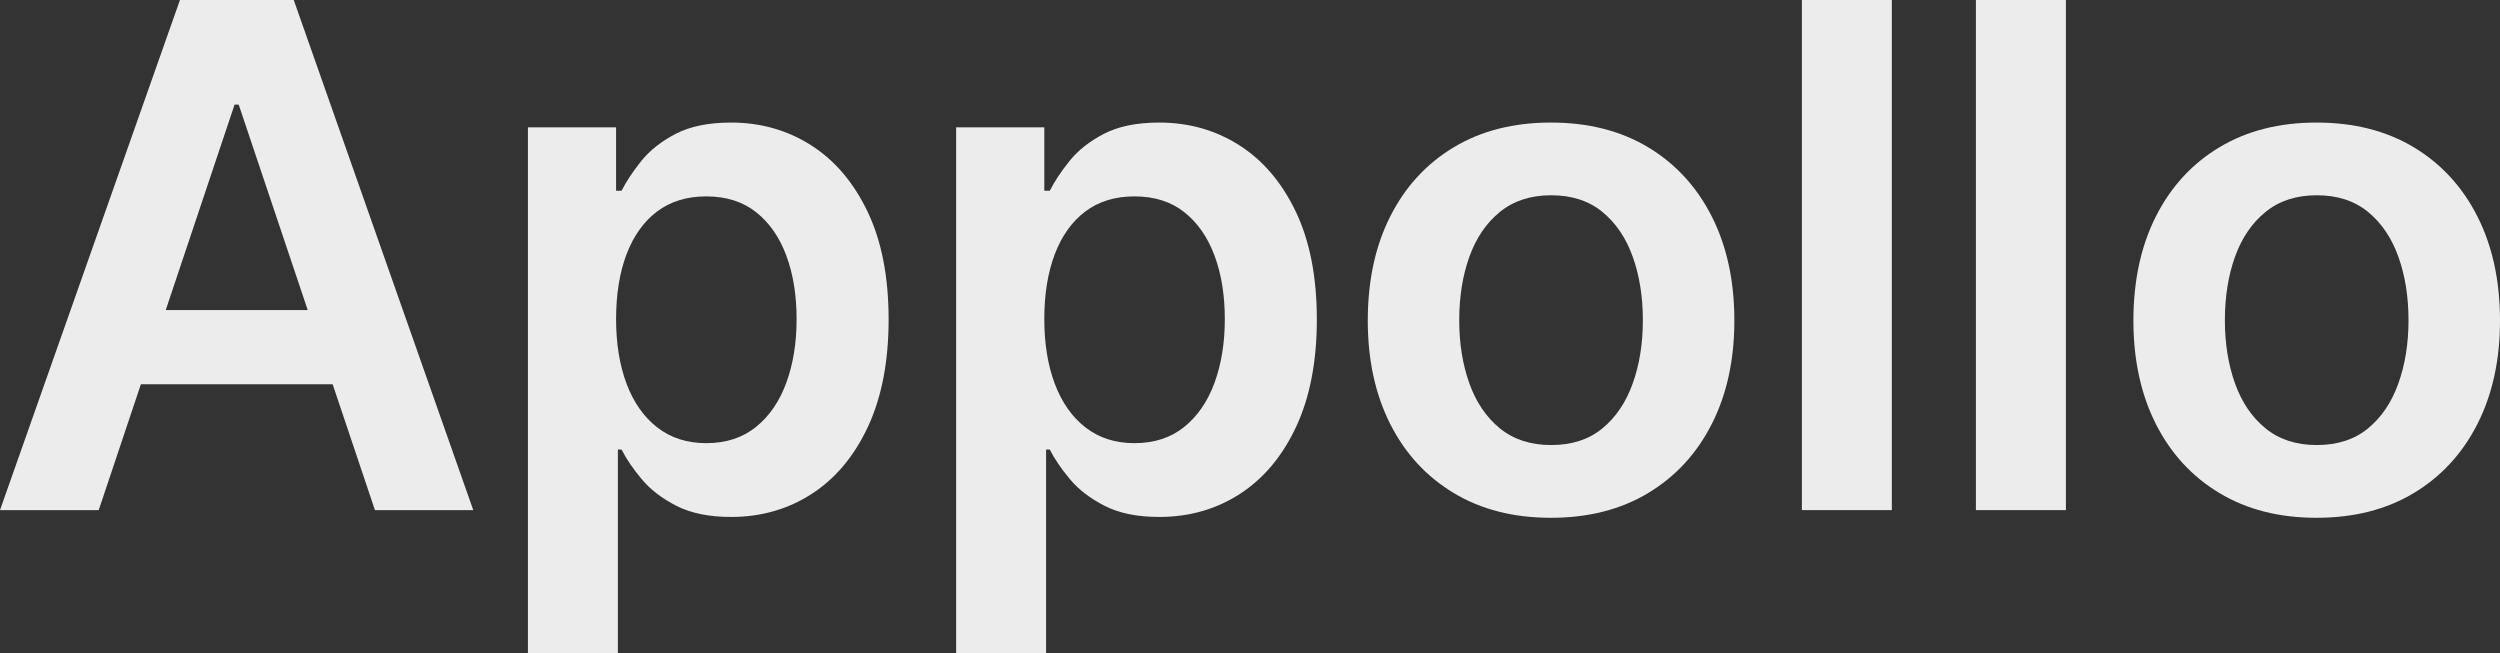
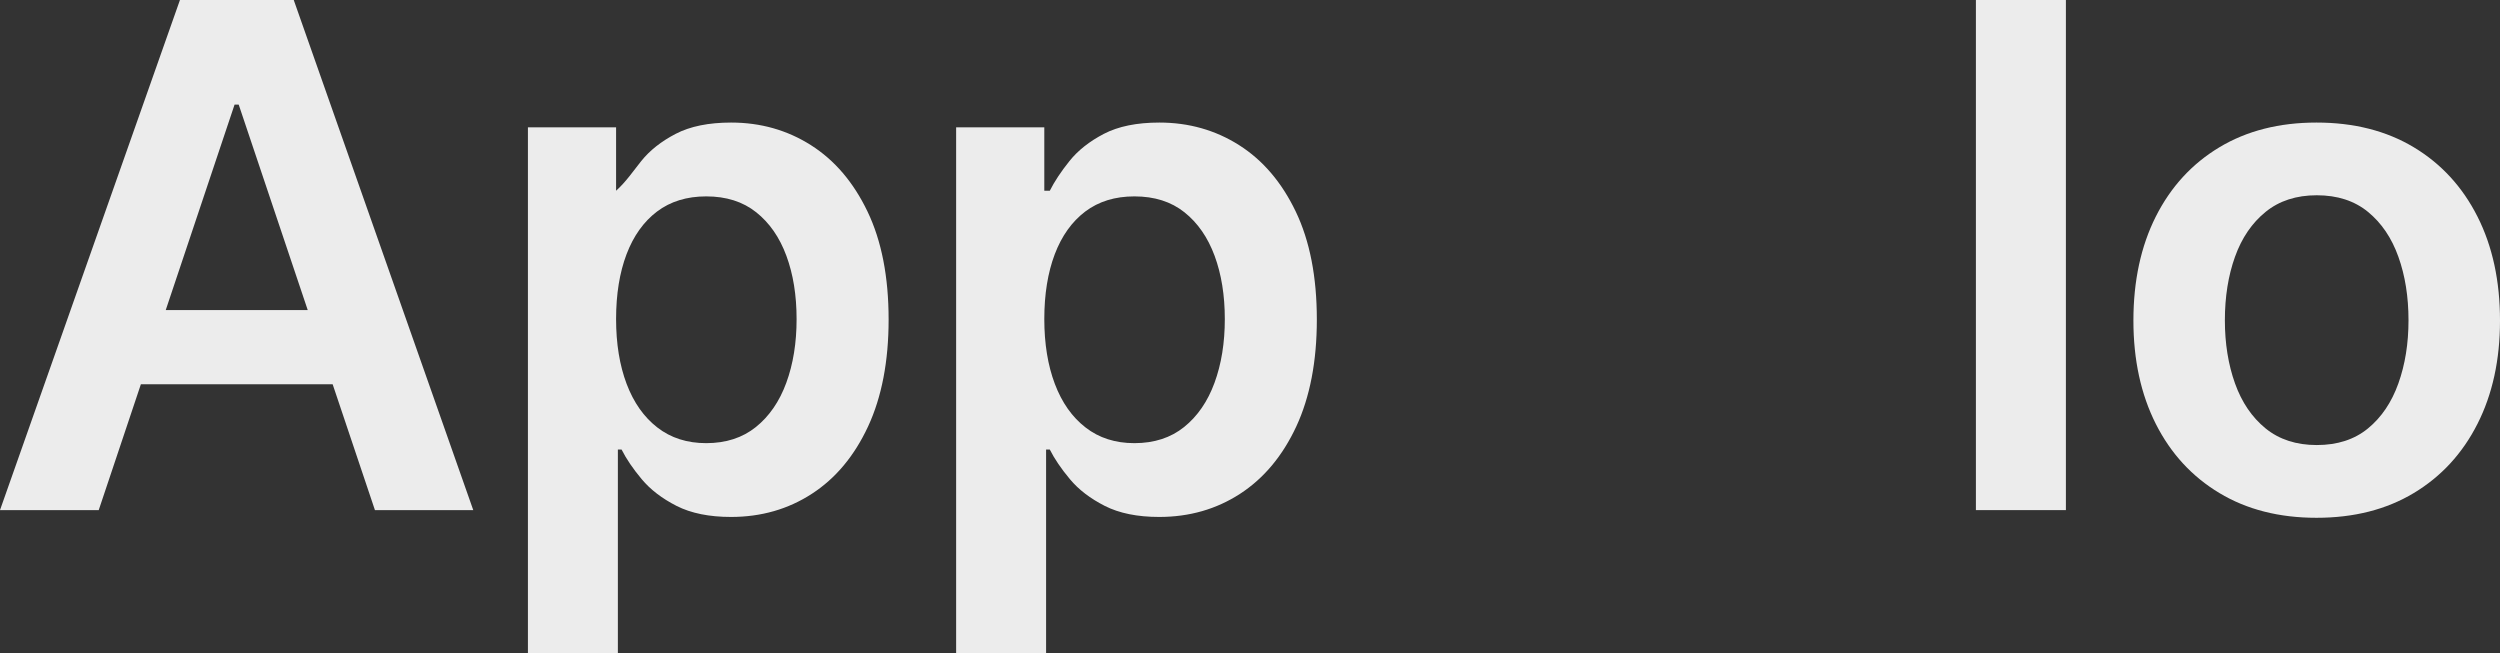
<svg xmlns="http://www.w3.org/2000/svg" width="71.313px" height="18.633px" viewBox="0 0 71.313 18.633" version="1.1">
  <rect x="0" y="0" width="71.313" height="18.633" fill="#333333" stroke="none" />
  <g id="Page-1" stroke="none" stroke-width="1" fill="none" fill-rule="evenodd">
    <g id="Odevio" fill="#ECECEC" fill-rule="nonzero">
      <path d="M2.816,14.551 L0,14.551 L5.133,0 L8.379,0 L13.5,14.551 L10.695,14.551 L6.809,2.984 L6.691,2.984 L2.816,14.551 Z M2.914,8.844 L10.582,8.844 L10.582,10.961 L2.914,10.961 L2.914,8.844 Z" id="Shape" />
-       <path d="M15.059,18.633 L15.059,3.633 L17.574,3.633 L17.574,5.441 L17.731,5.441 C17.862,5.18 18.049,4.897 18.291,4.595 C18.533,4.292 18.861,4.033 19.274,3.818 C19.686,3.604 20.214,3.496 20.855,3.496 C21.695,3.496 22.454,3.711 23.131,4.14 C23.808,4.569 24.347,5.201 24.747,6.036 C25.147,6.871 25.348,7.897 25.348,9.113 C25.348,10.307 25.152,11.324 24.762,12.165 C24.371,13.005 23.837,13.646 23.158,14.086 C22.48,14.526 21.711,14.746 20.852,14.746 C20.231,14.746 19.713,14.641 19.299,14.431 C18.885,14.22 18.554,13.967 18.305,13.669 C18.056,13.371 17.865,13.09 17.731,12.824 L17.625,12.824 L17.625,18.633 L15.059,18.633 Z M20.145,12.641 C20.708,12.641 21.181,12.487 21.562,12.181 C21.944,11.874 22.233,11.454 22.429,10.92 C22.625,10.386 22.723,9.78 22.723,9.102 C22.723,8.424 22.626,7.823 22.432,7.297 C22.238,6.771 21.951,6.357 21.571,6.055 C21.192,5.753 20.716,5.602 20.145,5.602 C19.591,5.602 19.124,5.746 18.742,6.034 C18.361,6.323 18.071,6.729 17.872,7.253 C17.674,7.777 17.574,8.393 17.574,9.102 C17.574,9.805 17.675,10.422 17.875,10.952 C18.076,11.483 18.368,11.897 18.751,12.194 C19.135,12.492 19.599,12.641 20.145,12.641 Z" id="Shape" />
+       <path d="M15.059,18.633 L15.059,3.633 L17.574,3.633 L17.574,5.441 C17.862,5.18 18.049,4.897 18.291,4.595 C18.533,4.292 18.861,4.033 19.274,3.818 C19.686,3.604 20.214,3.496 20.855,3.496 C21.695,3.496 22.454,3.711 23.131,4.14 C23.808,4.569 24.347,5.201 24.747,6.036 C25.147,6.871 25.348,7.897 25.348,9.113 C25.348,10.307 25.152,11.324 24.762,12.165 C24.371,13.005 23.837,13.646 23.158,14.086 C22.48,14.526 21.711,14.746 20.852,14.746 C20.231,14.746 19.713,14.641 19.299,14.431 C18.885,14.22 18.554,13.967 18.305,13.669 C18.056,13.371 17.865,13.09 17.731,12.824 L17.625,12.824 L17.625,18.633 L15.059,18.633 Z M20.145,12.641 C20.708,12.641 21.181,12.487 21.562,12.181 C21.944,11.874 22.233,11.454 22.429,10.92 C22.625,10.386 22.723,9.78 22.723,9.102 C22.723,8.424 22.626,7.823 22.432,7.297 C22.238,6.771 21.951,6.357 21.571,6.055 C21.192,5.753 20.716,5.602 20.145,5.602 C19.591,5.602 19.124,5.746 18.742,6.034 C18.361,6.323 18.071,6.729 17.872,7.253 C17.674,7.777 17.574,8.393 17.574,9.102 C17.574,9.805 17.675,10.422 17.875,10.952 C18.076,11.483 18.368,11.897 18.751,12.194 C19.135,12.492 19.599,12.641 20.145,12.641 Z" id="Shape" />
      <path d="M27.274,18.633 L27.274,3.633 L29.789,3.633 L29.789,5.441 L29.946,5.441 C30.077,5.18 30.264,4.897 30.506,4.595 C30.748,4.292 31.076,4.033 31.488,3.818 C31.901,3.604 32.428,3.496 33.07,3.496 C33.91,3.496 34.669,3.711 35.346,4.14 C36.023,4.569 36.562,5.201 36.962,6.036 C37.362,6.871 37.563,7.897 37.563,9.113 C37.563,10.307 37.367,11.324 36.977,12.165 C36.586,13.005 36.051,13.646 35.373,14.086 C34.695,14.526 33.926,14.746 33.067,14.746 C32.445,14.746 31.928,14.641 31.514,14.431 C31.1,14.22 30.768,13.967 30.52,13.669 C30.271,13.371 30.08,13.09 29.946,12.824 L29.84,12.824 L29.84,18.633 L27.274,18.633 Z M32.359,12.641 C32.923,12.641 33.396,12.487 33.777,12.181 C34.159,11.874 34.448,11.454 34.644,10.92 C34.84,10.386 34.938,9.78 34.938,9.102 C34.938,8.424 34.841,7.823 34.647,7.297 C34.452,6.771 34.166,6.357 33.786,6.055 C33.407,5.753 32.931,5.602 32.359,5.602 C31.806,5.602 31.339,5.746 30.957,6.034 C30.576,6.323 30.286,6.729 30.087,7.253 C29.889,7.777 29.789,8.393 29.789,9.102 C29.789,9.805 29.89,10.422 30.09,10.952 C30.291,11.483 30.582,11.897 30.966,12.194 C31.349,12.492 31.814,12.641 32.359,12.641 Z" id="Shape" />
-       <path d="M44.238,14.77 C43.175,14.77 42.251,14.535 41.469,14.064 C40.686,13.594 40.082,12.937 39.655,12.092 C39.229,11.247 39.016,10.264 39.016,9.145 C39.016,8.013 39.229,7.024 39.655,6.177 C40.082,5.33 40.686,4.671 41.469,4.201 C42.251,3.731 43.175,3.496 44.238,3.496 C45.306,3.496 46.231,3.731 47.014,4.201 C47.796,4.671 48.402,5.33 48.83,6.177 C49.259,7.024 49.473,8.013 49.473,9.145 C49.473,10.264 49.259,11.247 48.83,12.092 C48.402,12.937 47.796,13.594 47.014,14.064 C46.231,14.535 45.306,14.77 44.238,14.77 Z M44.246,12.695 C44.835,12.695 45.322,12.537 45.707,12.221 C46.093,11.904 46.382,11.476 46.574,10.937 C46.767,10.397 46.863,9.797 46.863,9.137 C46.863,8.466 46.767,7.862 46.574,7.324 C46.382,6.786 46.093,6.36 45.707,6.044 C45.322,5.728 44.835,5.57 44.246,5.57 C43.663,5.57 43.177,5.728 42.787,6.044 C42.398,6.36 42.107,6.786 41.914,7.324 C41.721,7.862 41.625,8.466 41.625,9.137 C41.625,9.797 41.721,10.397 41.914,10.937 C42.107,11.476 42.398,11.904 42.787,12.221 C43.177,12.537 43.663,12.695 44.246,12.695 Z" id="Shape" />
-       <polygon id="Path" points="53.965 0 53.965 14.551 51.399 14.551 51.399 0" />
      <polygon id="Path" points="58.93 0 58.93 14.551 56.363 14.551 56.363 0" />
      <path d="M66.078,14.77 C65.015,14.77 64.091,14.535 63.309,14.064 C62.526,13.594 61.922,12.937 61.495,12.092 C61.069,11.247 60.856,10.264 60.856,9.145 C60.856,8.013 61.069,7.024 61.495,6.177 C61.922,5.33 62.526,4.671 63.309,4.201 C64.091,3.731 65.015,3.496 66.078,3.496 C67.146,3.496 68.071,3.731 68.854,4.201 C69.636,4.671 70.242,5.33 70.67,6.177 C71.099,7.024 71.313,8.013 71.313,9.145 C71.313,10.264 71.099,11.247 70.67,12.092 C70.242,12.937 69.636,13.594 68.854,14.064 C68.071,14.535 67.146,14.77 66.078,14.77 Z M66.086,12.695 C66.675,12.695 67.162,12.537 67.547,12.221 C67.933,11.904 68.222,11.476 68.414,10.937 C68.607,10.397 68.703,9.797 68.703,9.137 C68.703,8.466 68.607,7.862 68.414,7.324 C68.222,6.786 67.933,6.36 67.547,6.044 C67.162,5.728 66.675,5.57 66.086,5.57 C65.503,5.57 65.016,5.728 64.627,6.044 C64.238,6.36 63.947,6.786 63.754,7.324 C63.561,7.862 63.465,8.466 63.465,9.137 C63.465,9.797 63.561,10.397 63.754,10.937 C63.947,11.476 64.238,11.904 64.627,12.221 C65.016,12.537 65.503,12.695 66.086,12.695 Z" id="Shape" />
    </g>
  </g>
</svg>